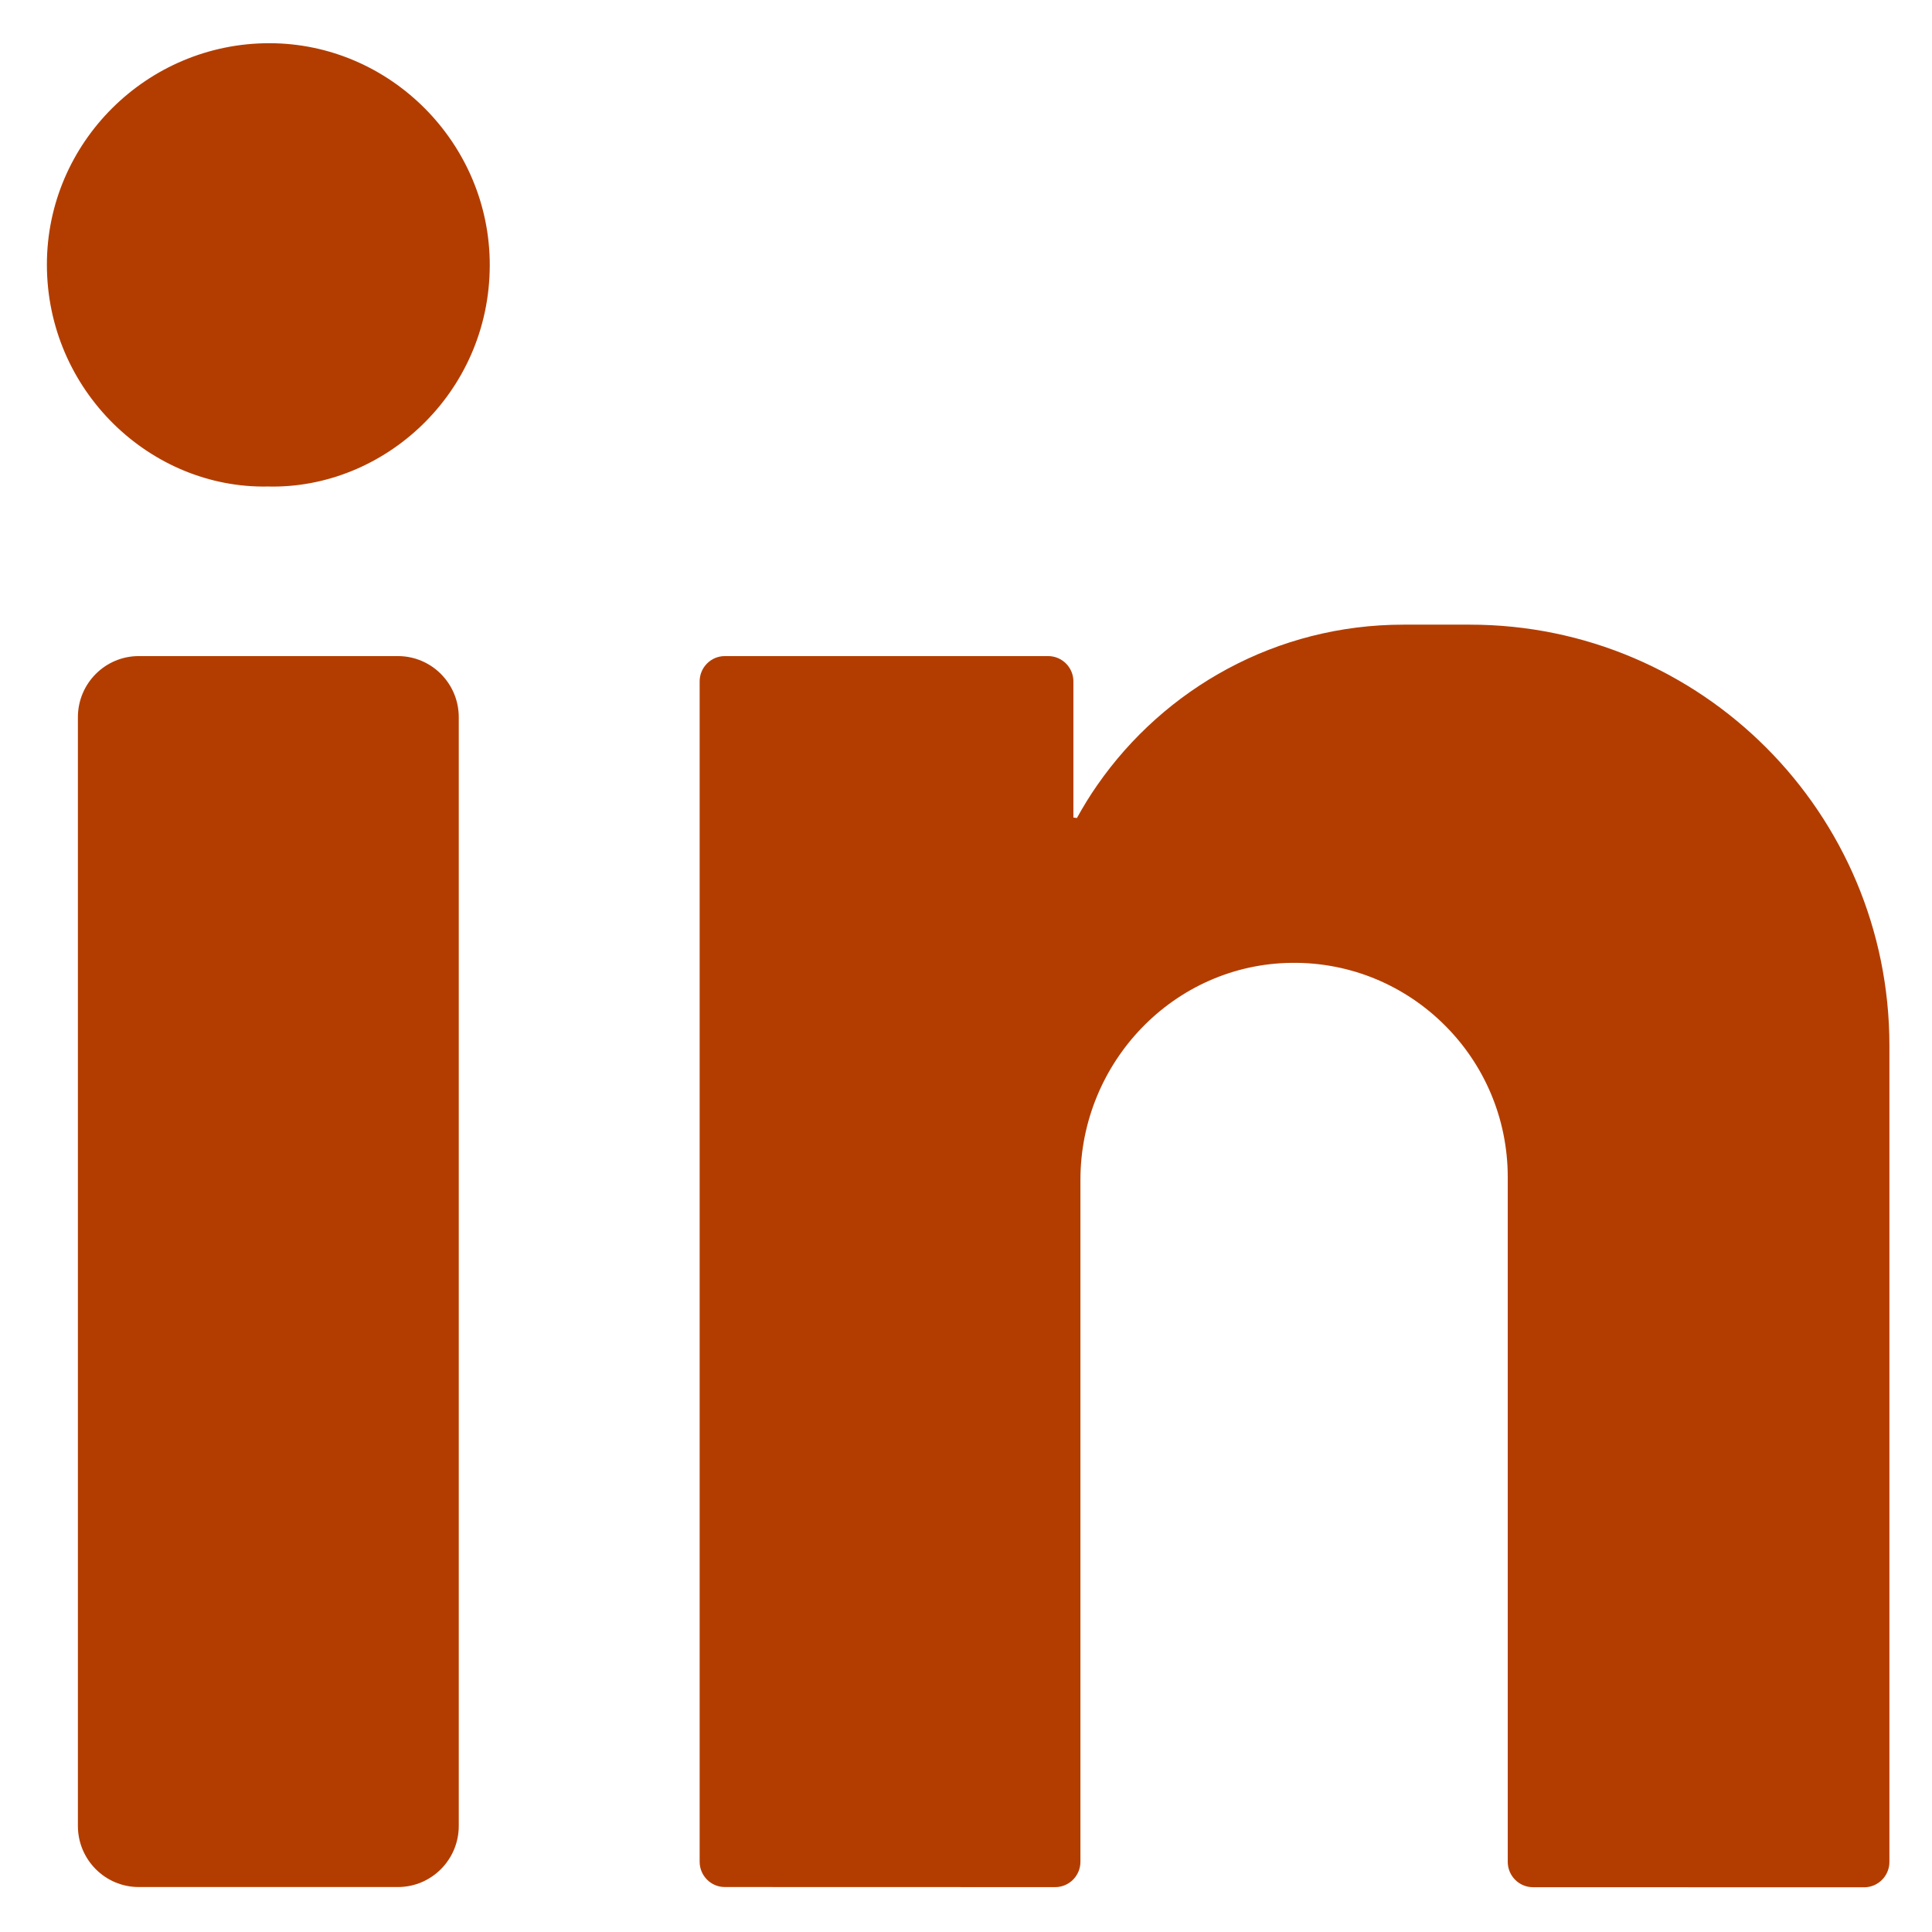
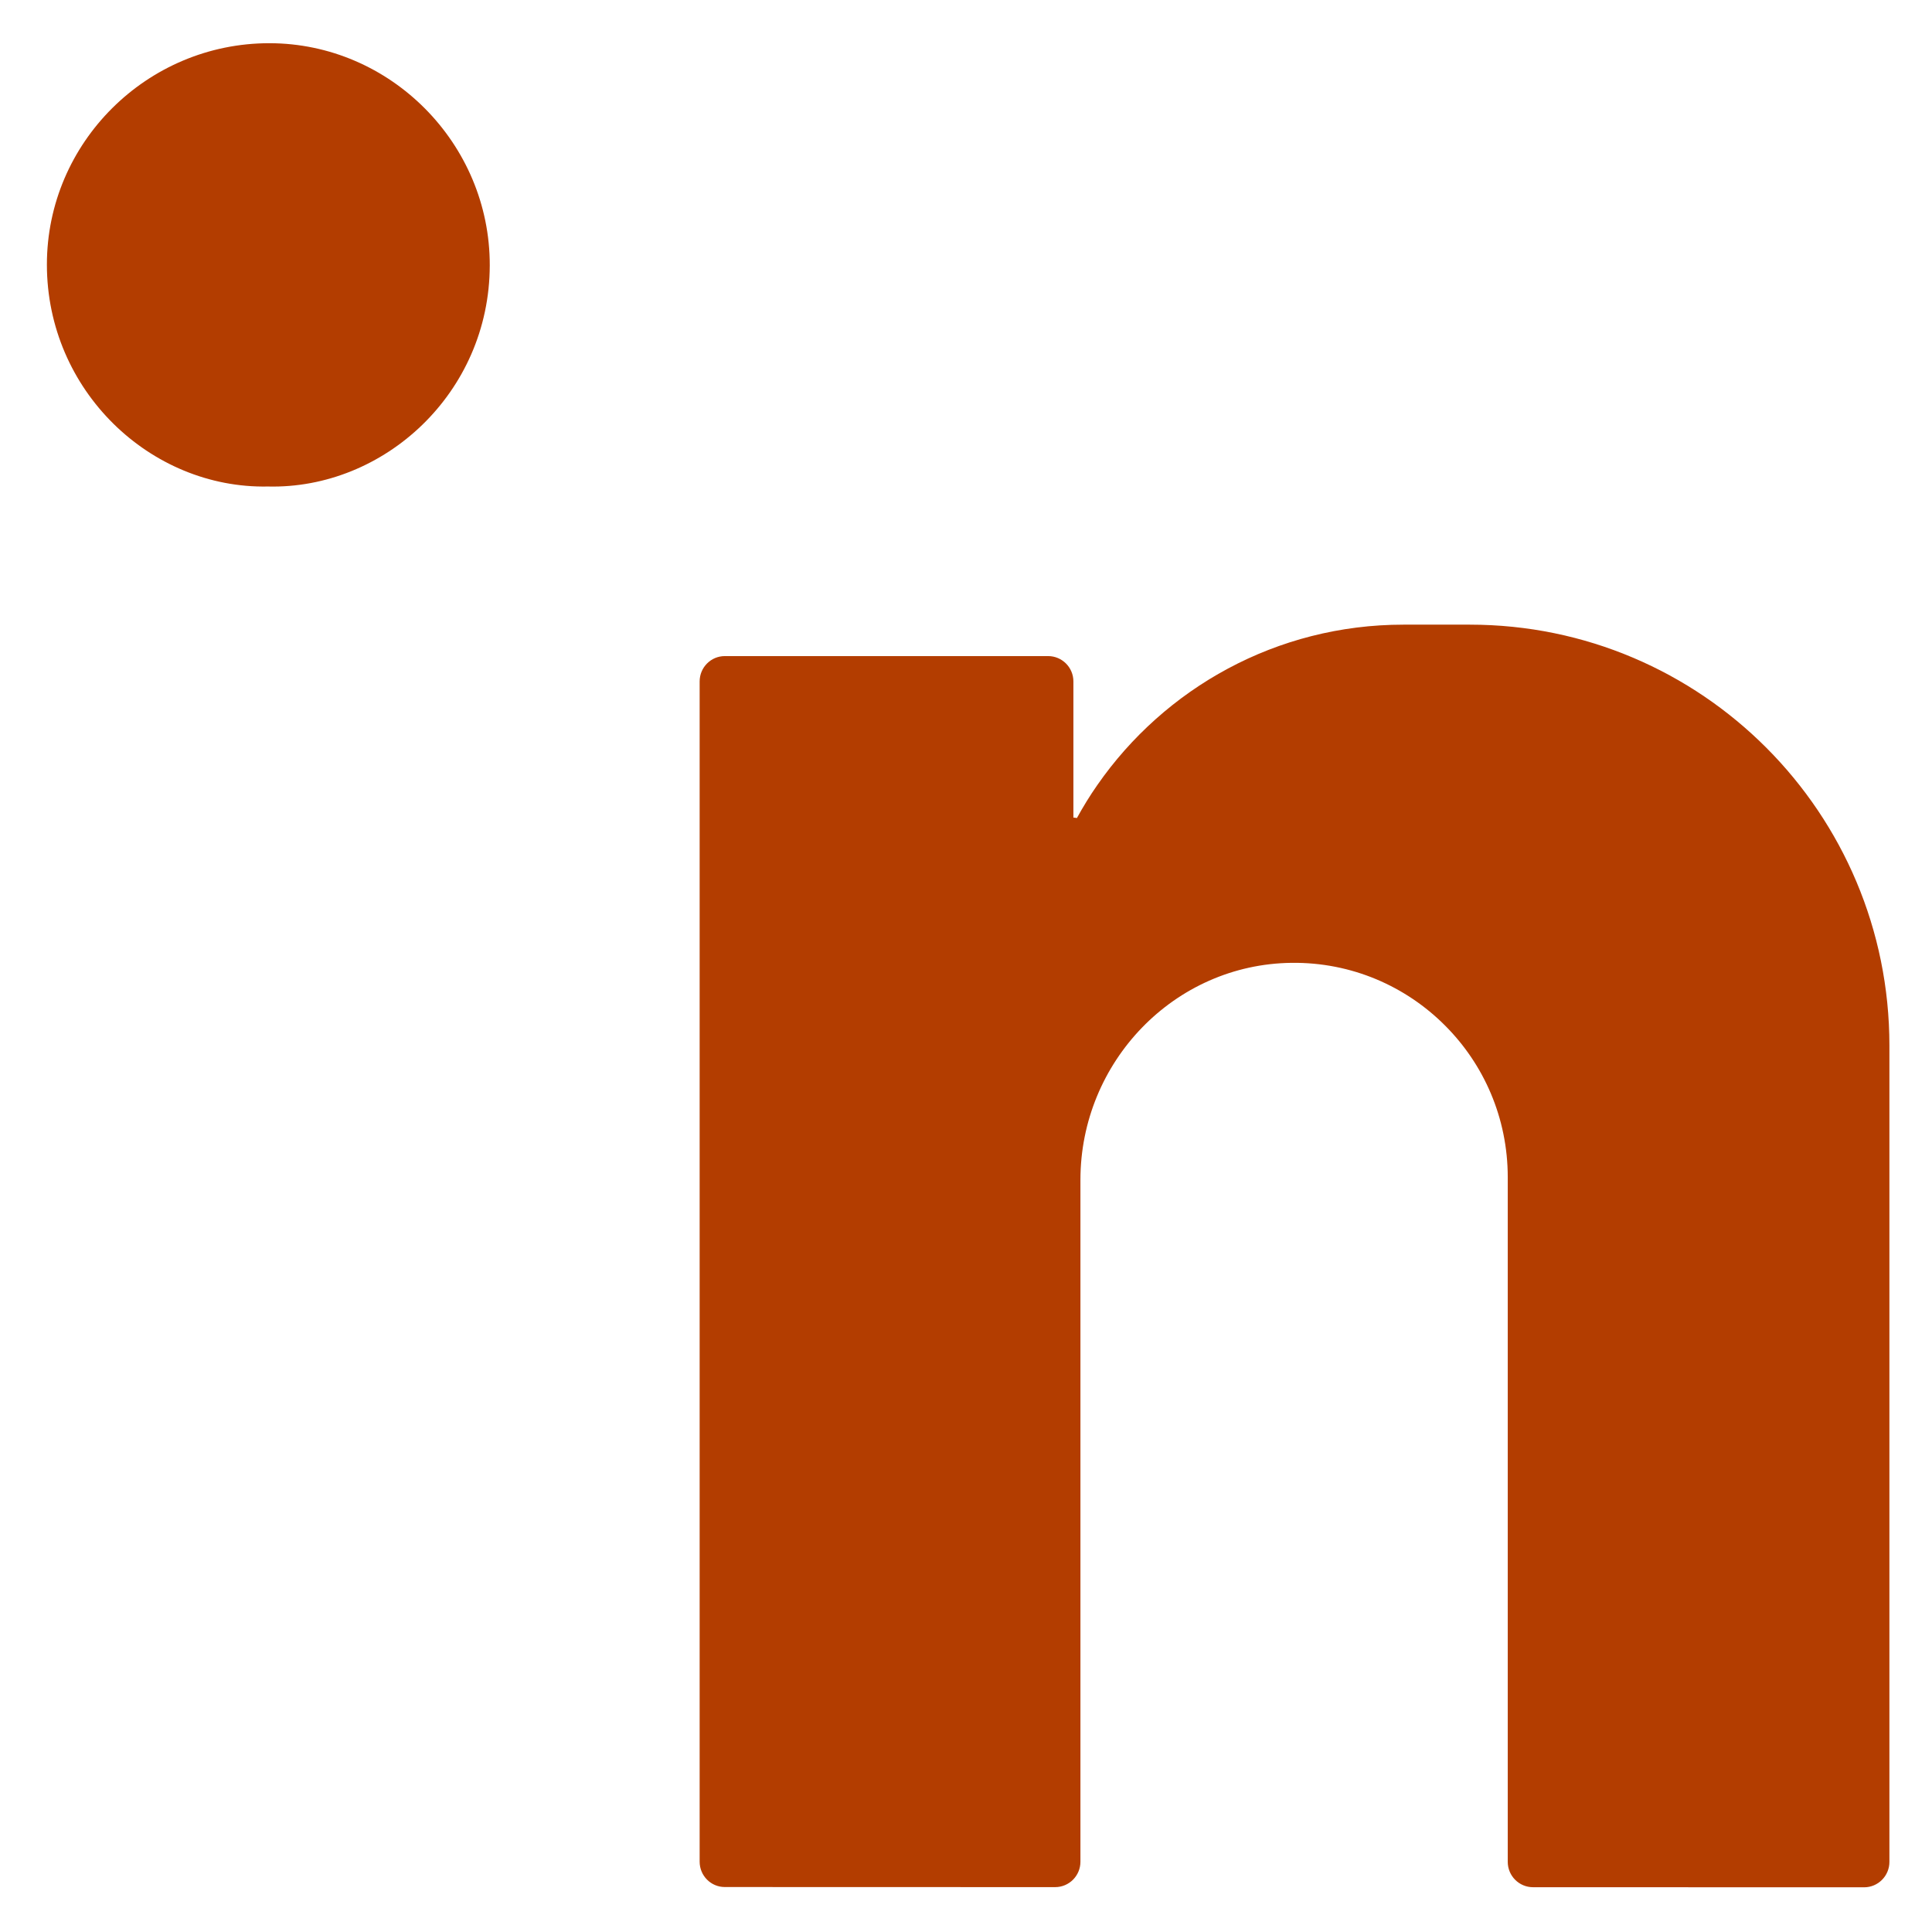
<svg xmlns="http://www.w3.org/2000/svg" width="22px" height="22px" viewBox="0 0 22 22">
  <title>linkedin (3) copy</title>
  <desc>Created with Sketch.</desc>
  <defs />
  <g id="Page-1" stroke="none" stroke-width="1" fill="none" fill-rule="evenodd">
    <g id="home-page" transform="translate(-607, -2022)" fill="#B33D00" fill-rule="nonzero">
      <g id="linkedin-(3)-copy" transform="translate(607, 2022)">
        <g id="Group" transform="translate(0.478, 0.478)">
          <path d="M2.59,0.014 C3.967,0.015 5.102,1.156 5.099,2.544 C5.096,3.998 3.894,5.094 2.573,5.062 C1.233,5.089 0.056,3.967 0.056,2.535 C0.056,1.146 1.196,0.013 2.59,0.014 Z" id="Shape" />
-           <path d="M4.053,21.01 L1.102,21.01 C0.719,21.01 0.409,20.698 0.409,20.314 L0.409,7.689 C0.409,7.305 0.719,6.993 1.102,6.993 L4.053,6.993 C4.436,6.993 4.746,7.305 4.746,7.689 L4.746,20.314 C4.746,20.698 4.436,21.01 4.053,21.01 Z" id="Shape" />
          <path d="M21.037,11.428 C21.037,8.781 18.898,6.635 16.259,6.635 L15.503,6.635 C14.059,6.635 12.784,7.358 12.017,8.462 C11.933,8.582 11.856,8.708 11.785,8.837 C11.76,8.833 11.745,8.831 11.745,8.832 L11.745,7.282 C11.745,7.122 11.616,6.993 11.457,6.993 L7.776,6.993 C7.617,6.993 7.489,7.122 7.489,7.282 L7.489,20.721 C7.489,20.881 7.617,21.01 7.776,21.01 L11.537,21.011 C11.696,21.011 11.825,20.882 11.825,20.722 L11.825,12.958 C11.825,11.616 12.892,10.501 14.23,10.486 C14.913,10.478 15.532,10.753 15.978,11.201 C16.419,11.642 16.691,12.253 16.691,12.927 L16.691,20.723 C16.691,20.883 16.82,21.012 16.979,21.012 L20.749,21.013 C20.908,21.013 21.037,20.883 21.037,20.724 L21.037,11.428 L21.037,11.428 Z" id="Shape" />
        </g>
      </g>
    </g>
  </g>
</svg>